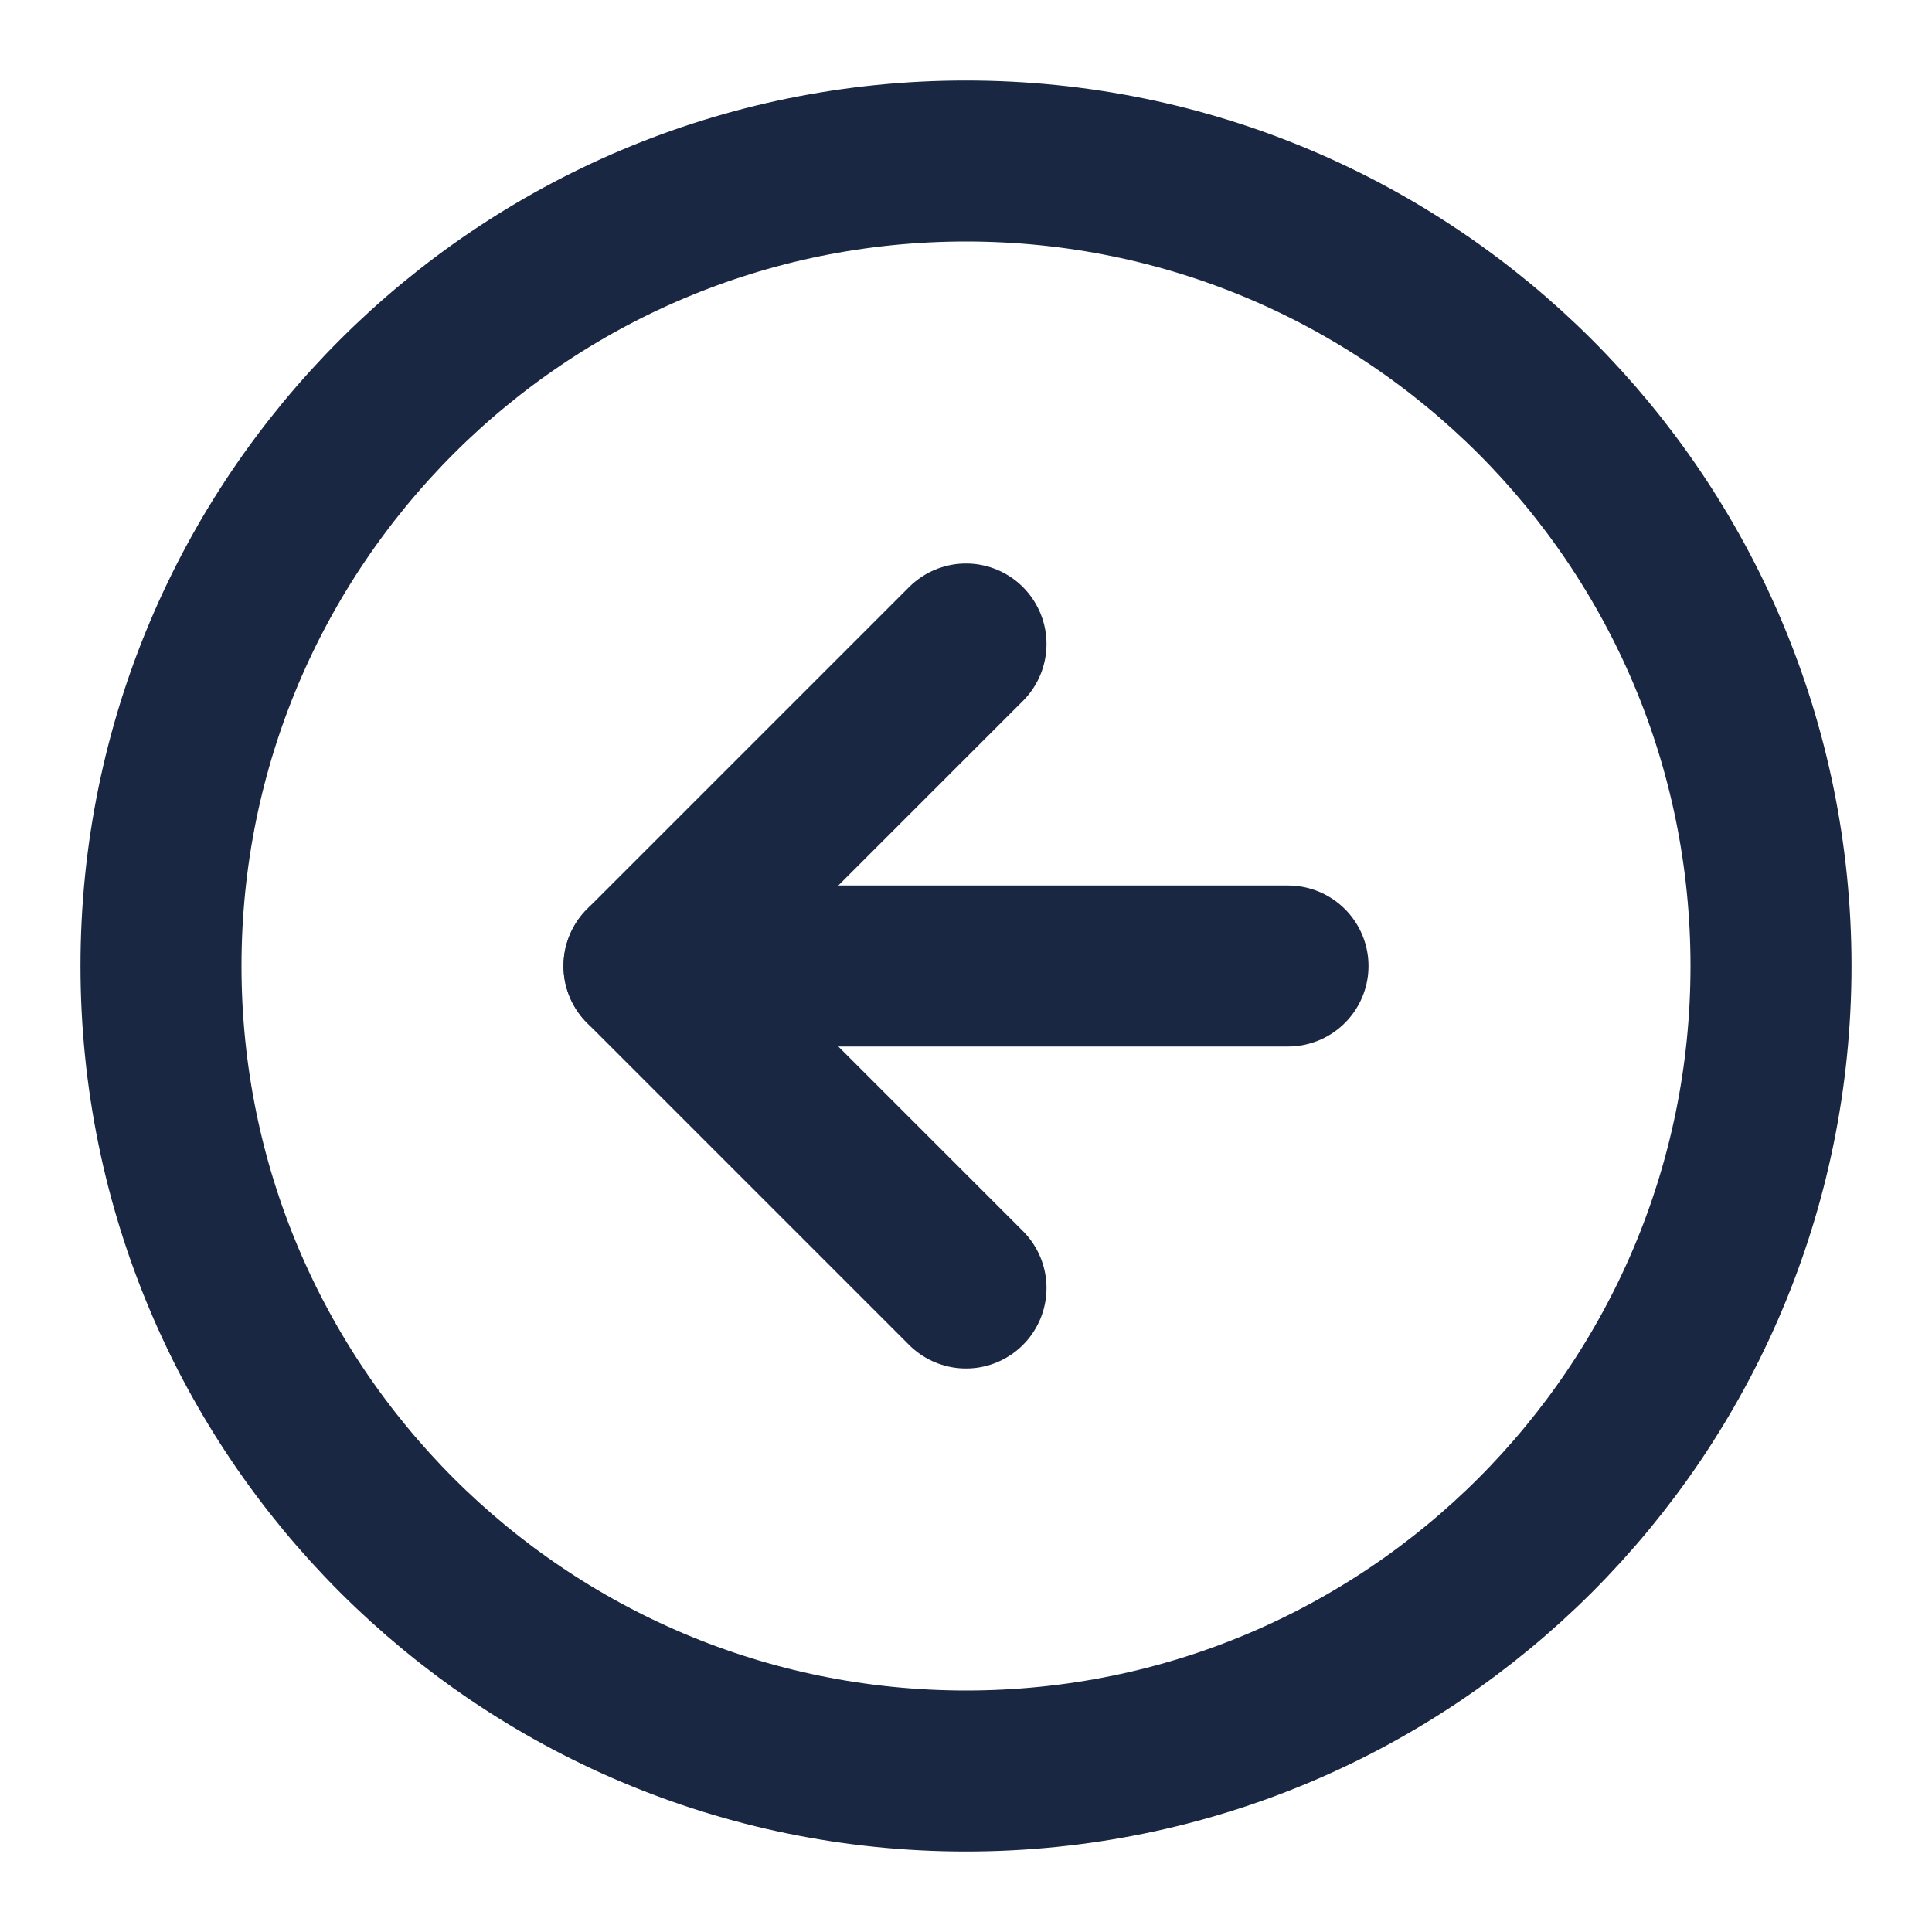
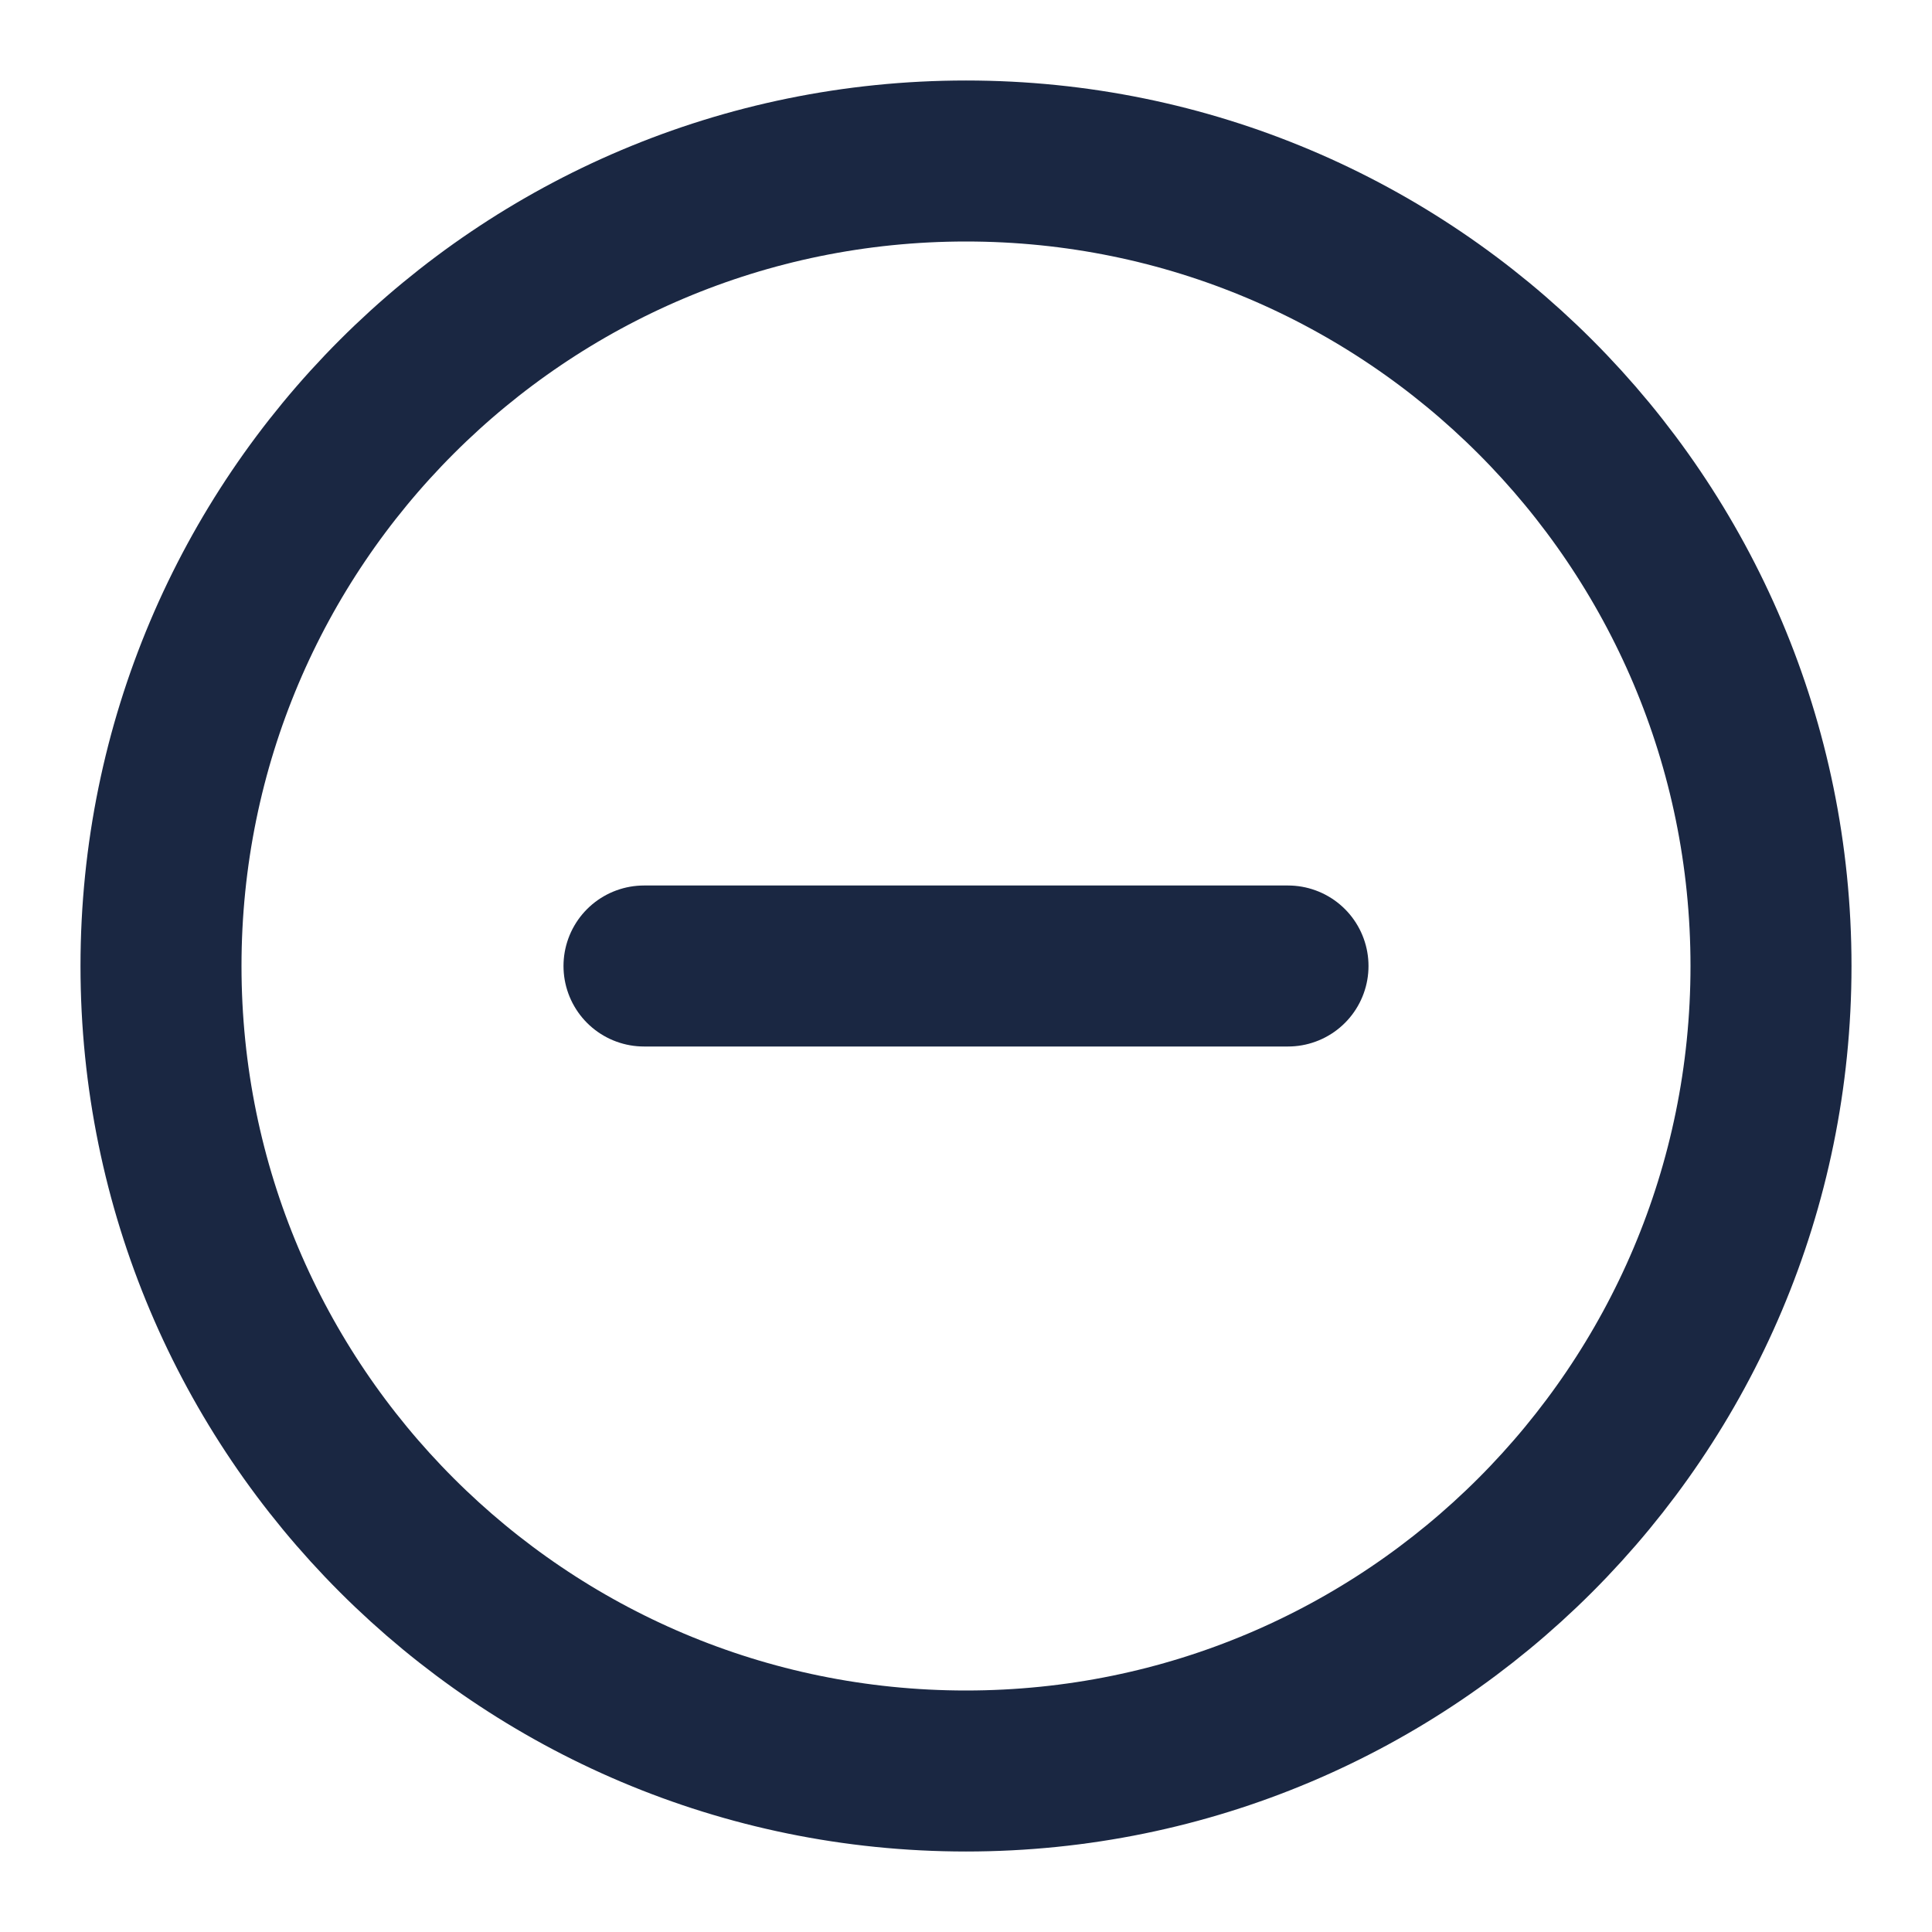
<svg xmlns="http://www.w3.org/2000/svg" width="24" height="24" viewBox="0 0 24 24" fill="none">
-   <path d="M12 22C17.523 22 22 17.523 22 12C22 6.477 17.523 2 12 2C6.477 2 2 6.477 2 12C2 17.523 6.477 22 12 22Z" stroke="#1A2742" stroke-width="2" stroke-linecap="round" stroke-linejoin="round" />
-   <path d="M12 8L8 12L12 16" stroke="#1A2742" stroke-width="2" stroke-linecap="round" stroke-linejoin="round" />
+   <path d="M12 22C17.523 22 22 17.523 22 12C22 6.477 17.523 2 12 2C6.477 2 2 6.477 2 12C2 17.523 6.477 22 12 22" stroke="#1A2742" stroke-width="2" stroke-linecap="round" stroke-linejoin="round" />
  <path d="M16 12H8" stroke="#1A2742" stroke-width="2" stroke-linecap="round" stroke-linejoin="round" />
</svg>